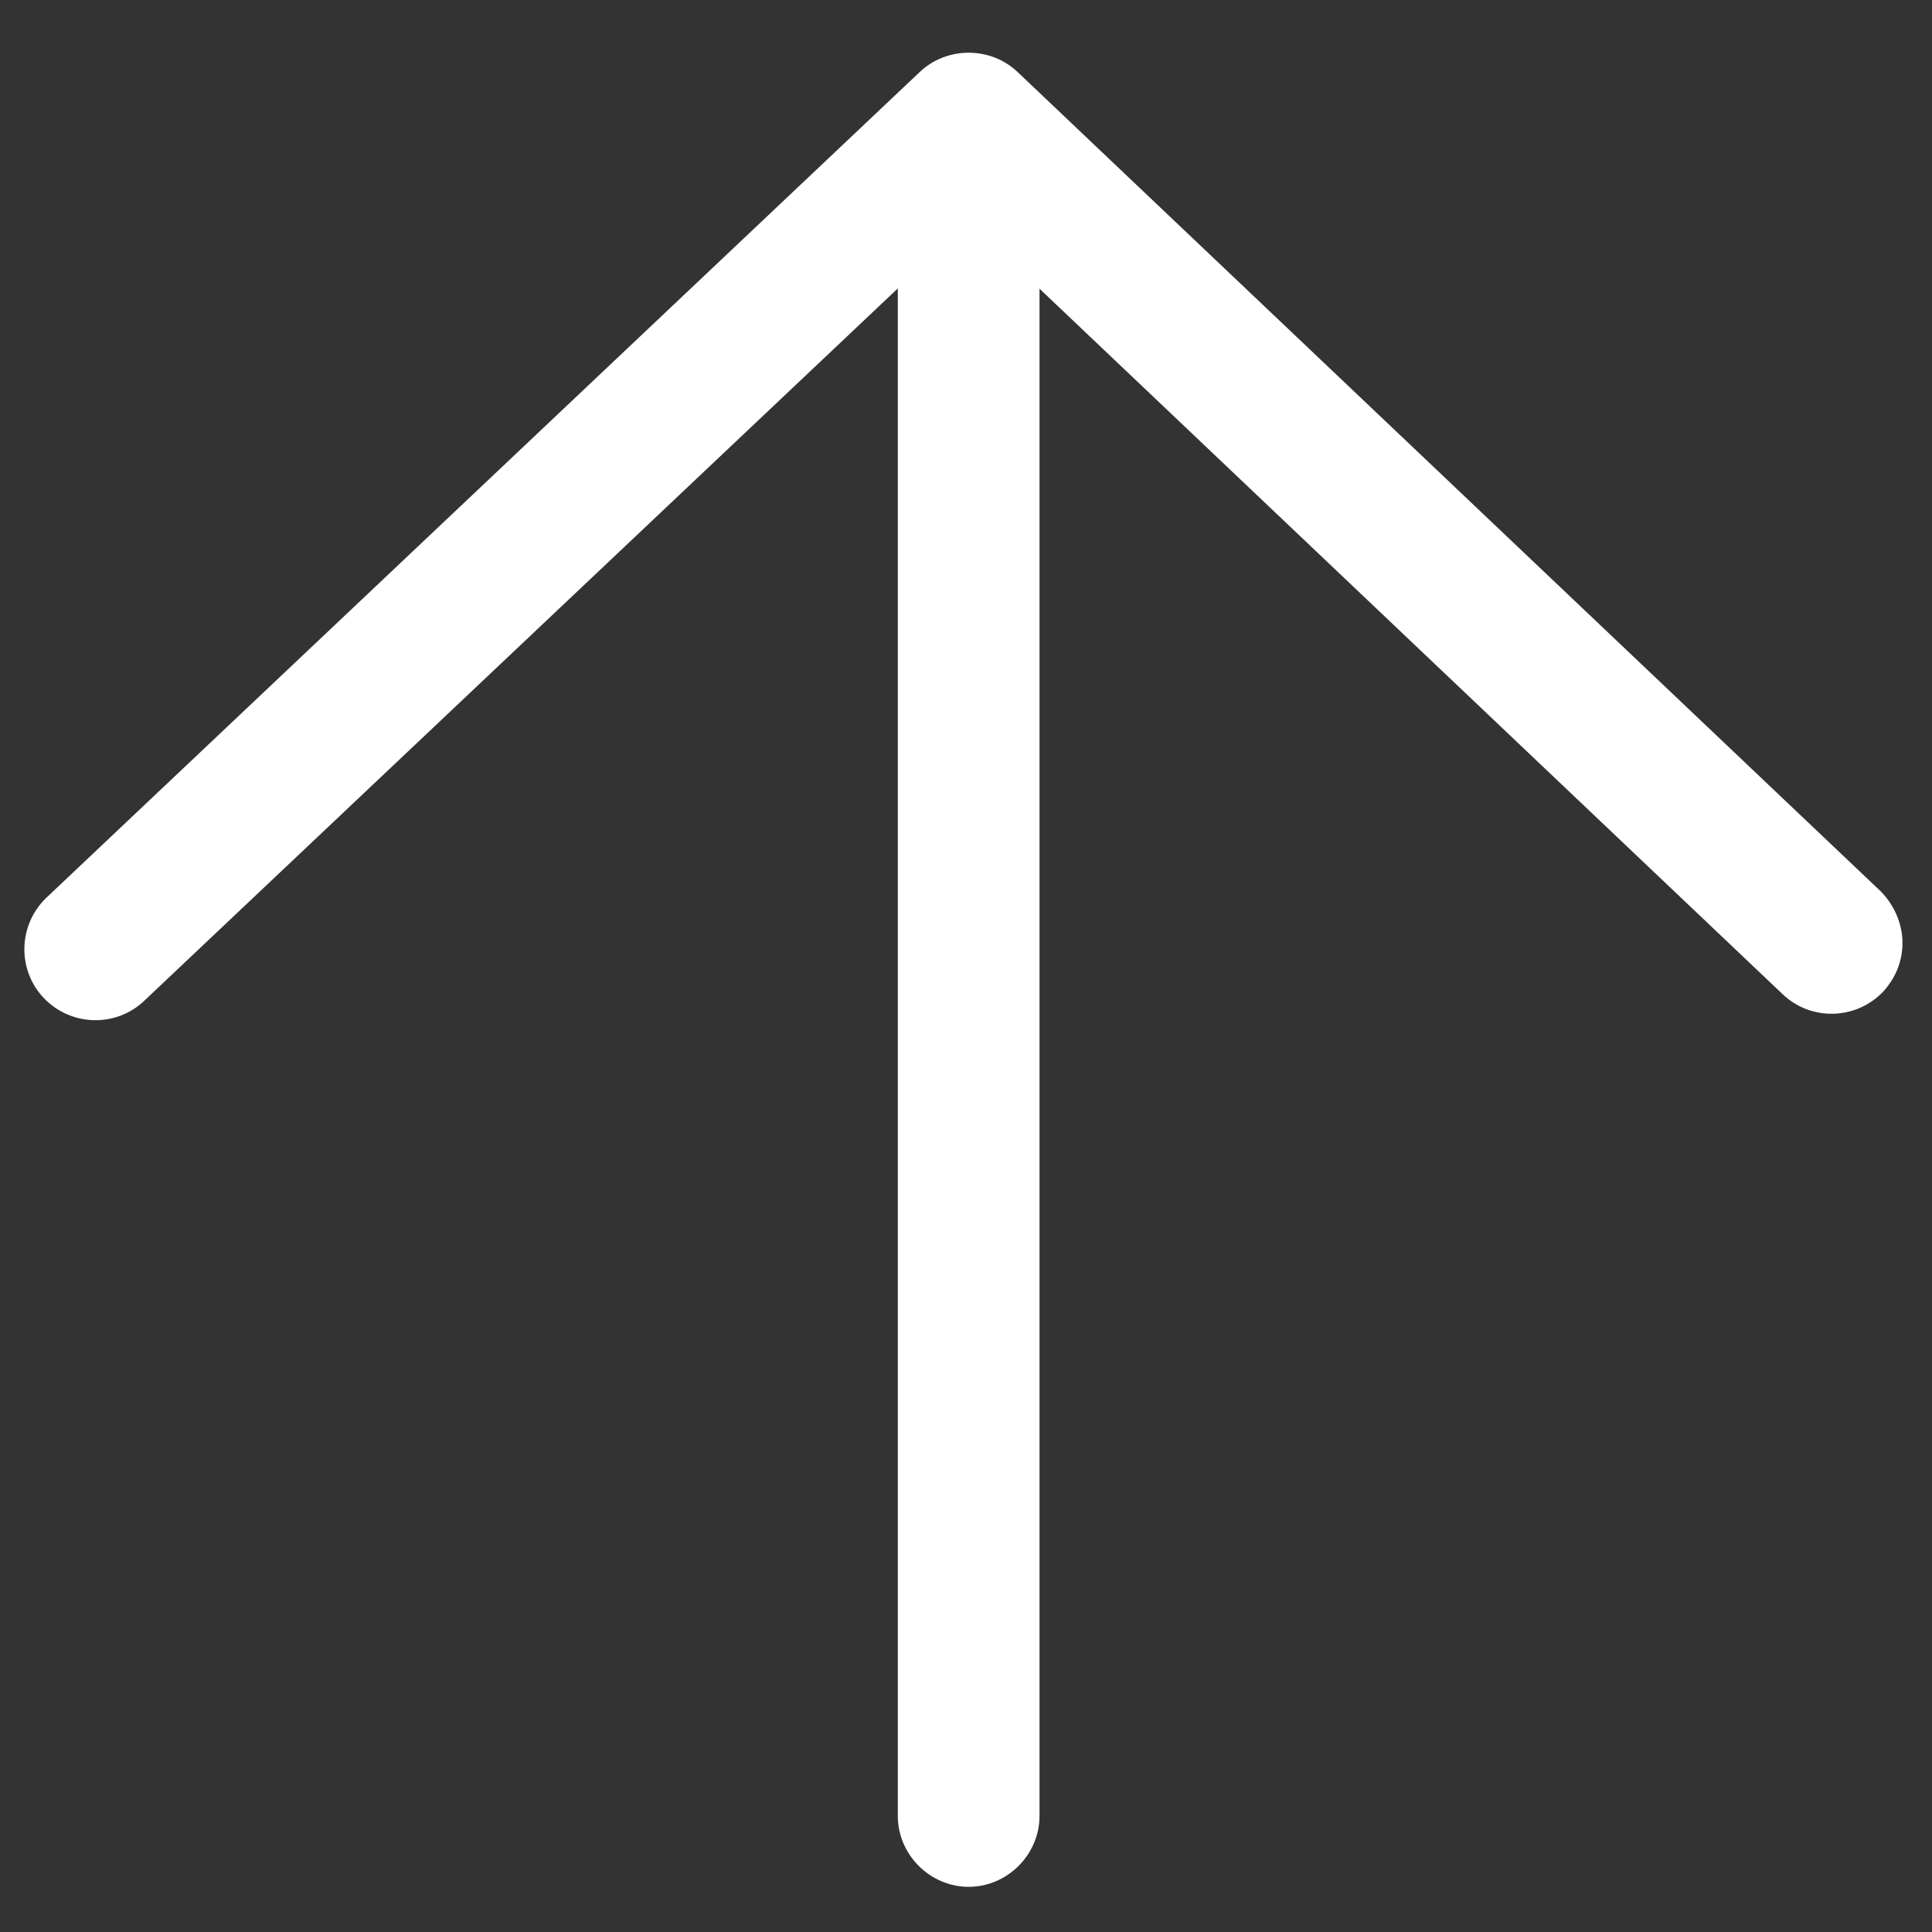
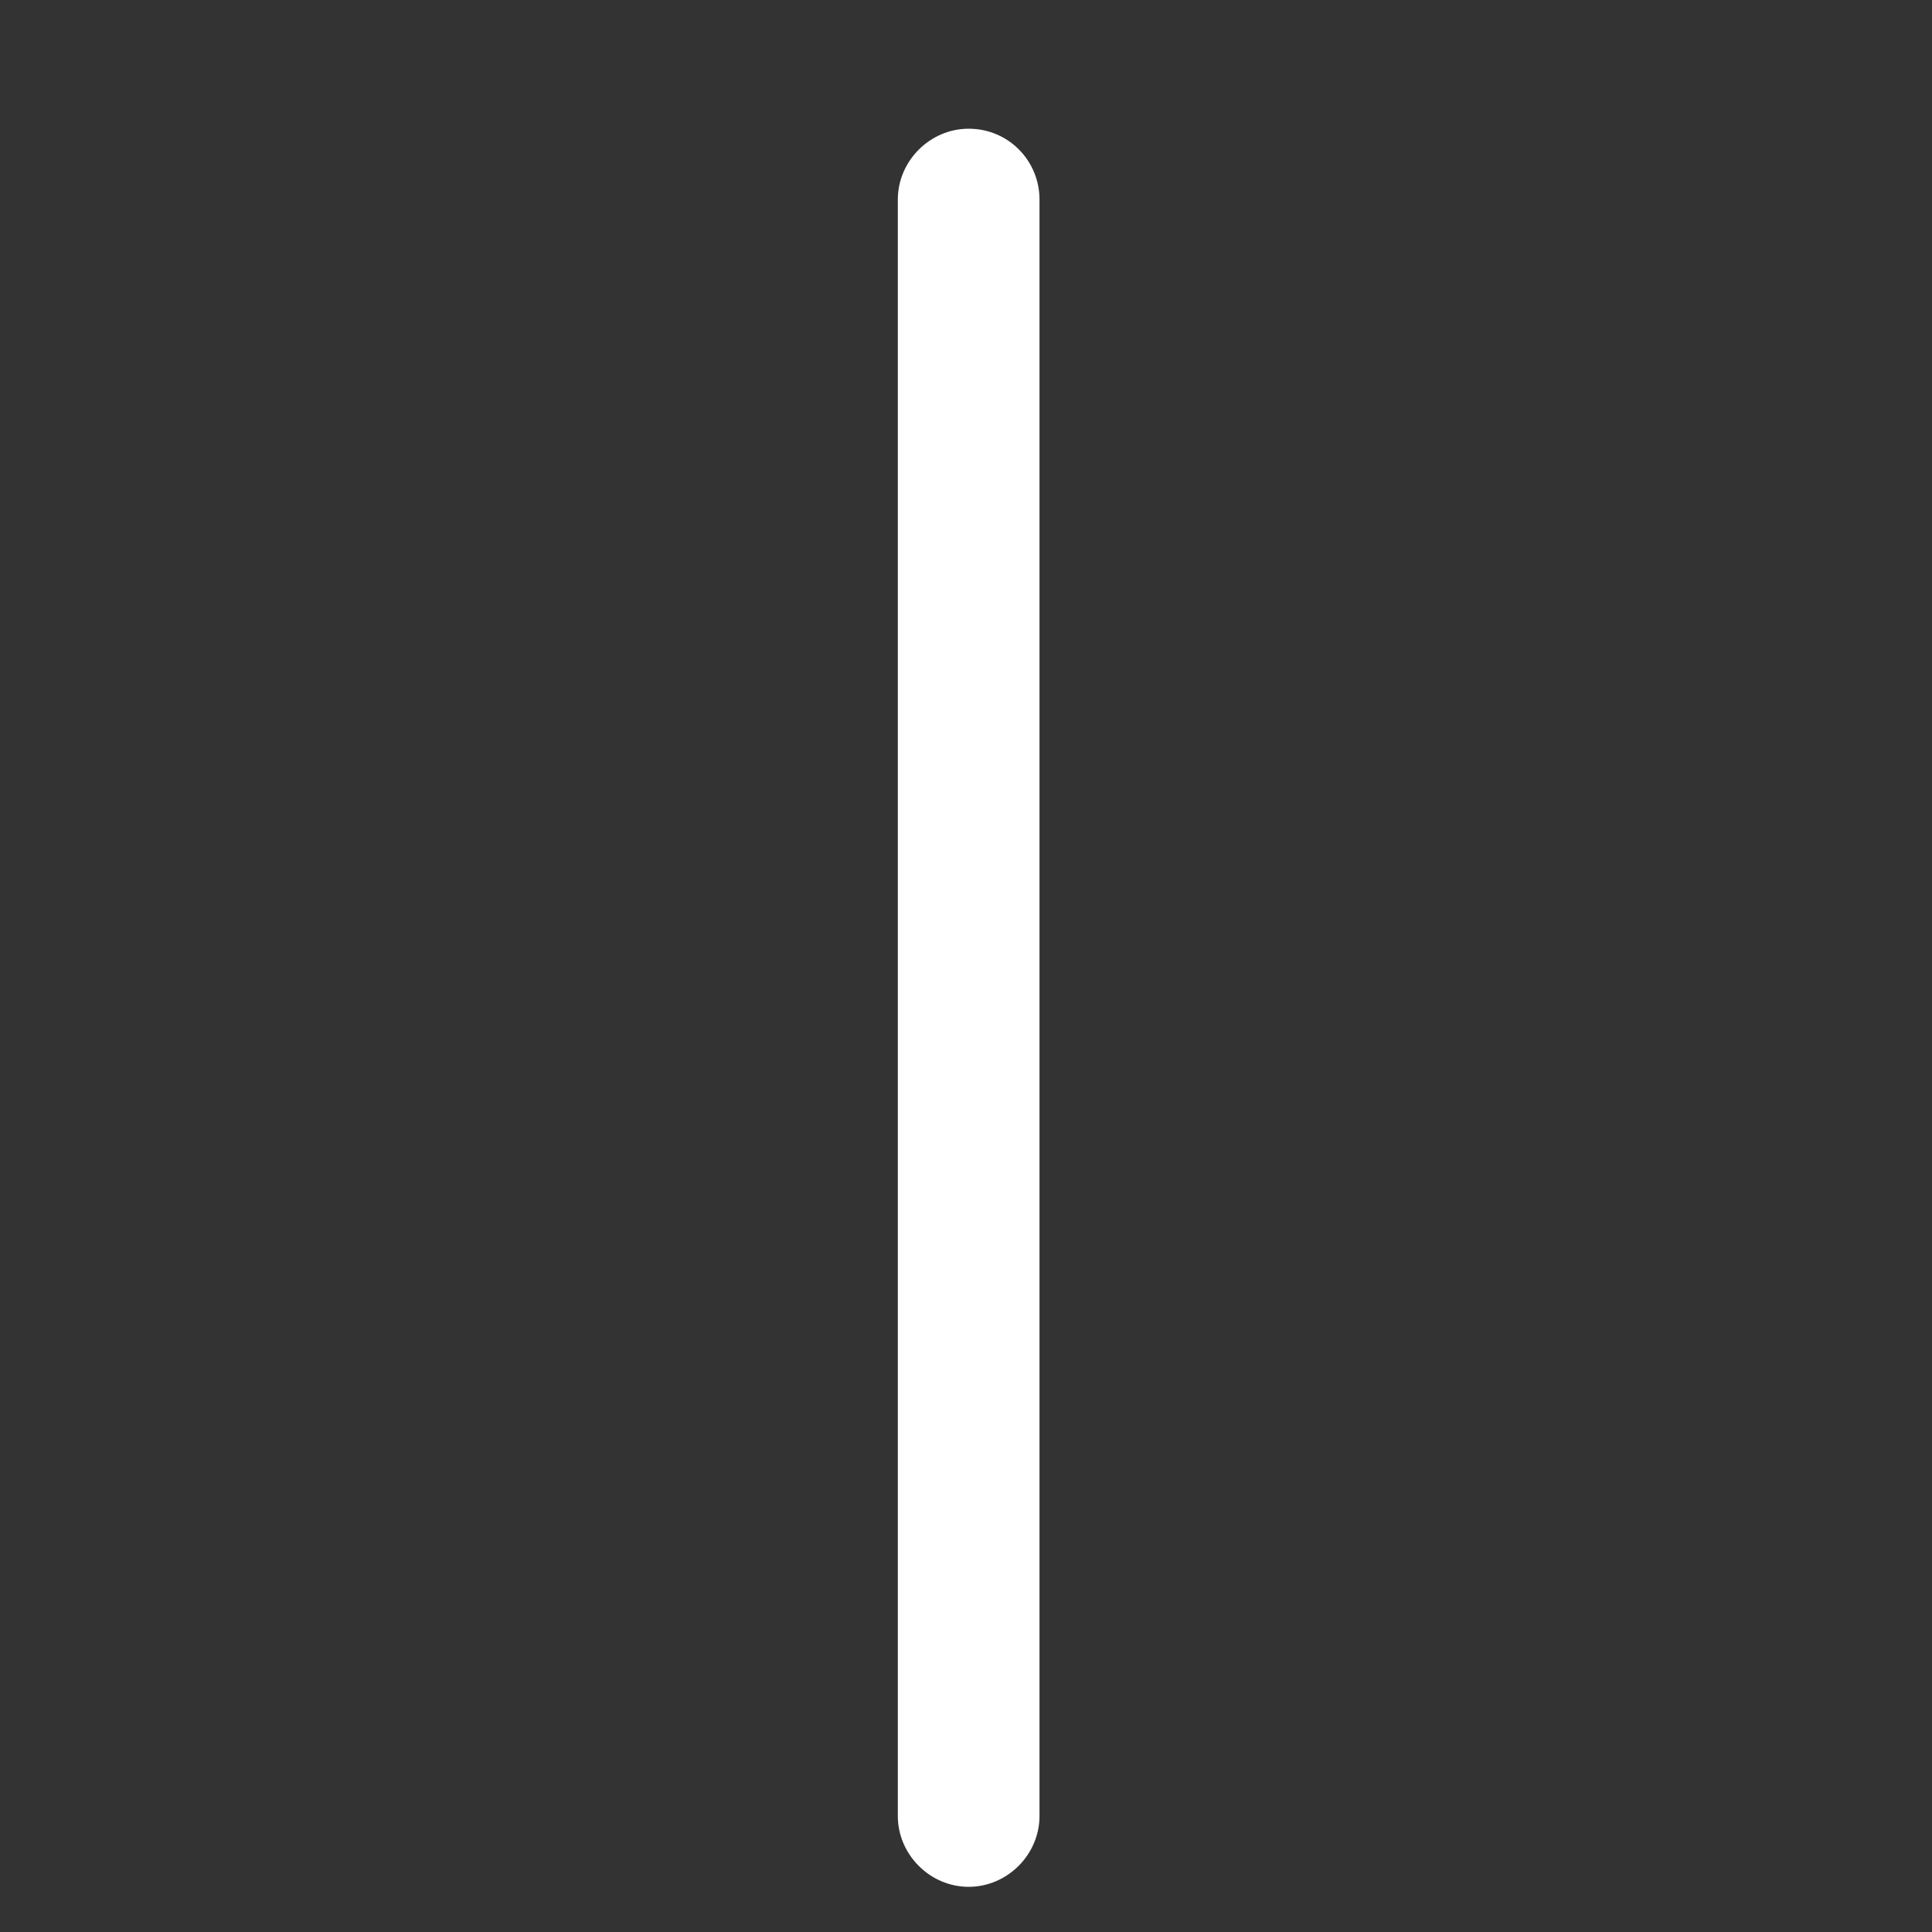
<svg xmlns="http://www.w3.org/2000/svg" version="1.1" id="Laag_1" x="0px" y="0px" viewBox="0 0 150 150" style="enable-background:new 0 0 150 150;" xml:space="preserve">
  <rect x="0" y="0" width="150" height="150" fill="#333333" stroke="none" />
  <style type="text/css">
	.st0{fill:#FFFFFF;}
</style>
  <g>
    <g>
      <g>
-         <path class="st0" d="M147.707,73.193c0,1.4-0.5,2.7-1.5,3.8     c-2.1,2.2-5.6,2.3-7.8,0.2L75.207,17.193l-64,60.5     c-2.2,2.1-5.7,2-7.8-0.2S1.407,71.793,3.607,69.693L71.407,5.593     c2.1-2,5.5-2,7.6,0l67,63.6C147.107,70.293,147.707,71.793,147.707,73.193z" />
-       </g>
+         </g>
    </g>
    <g>
      <path class="st0" d="M80.707,15.493v125.5c0,3-2.5,5.5-5.5,5.5s-5.5-2.5-5.5-5.5V15.493c0-3,2.5-5.5,5.5-5.5    C78.307,9.993,80.707,12.493,80.707,15.493z" />
    </g>
  </g>
</svg>